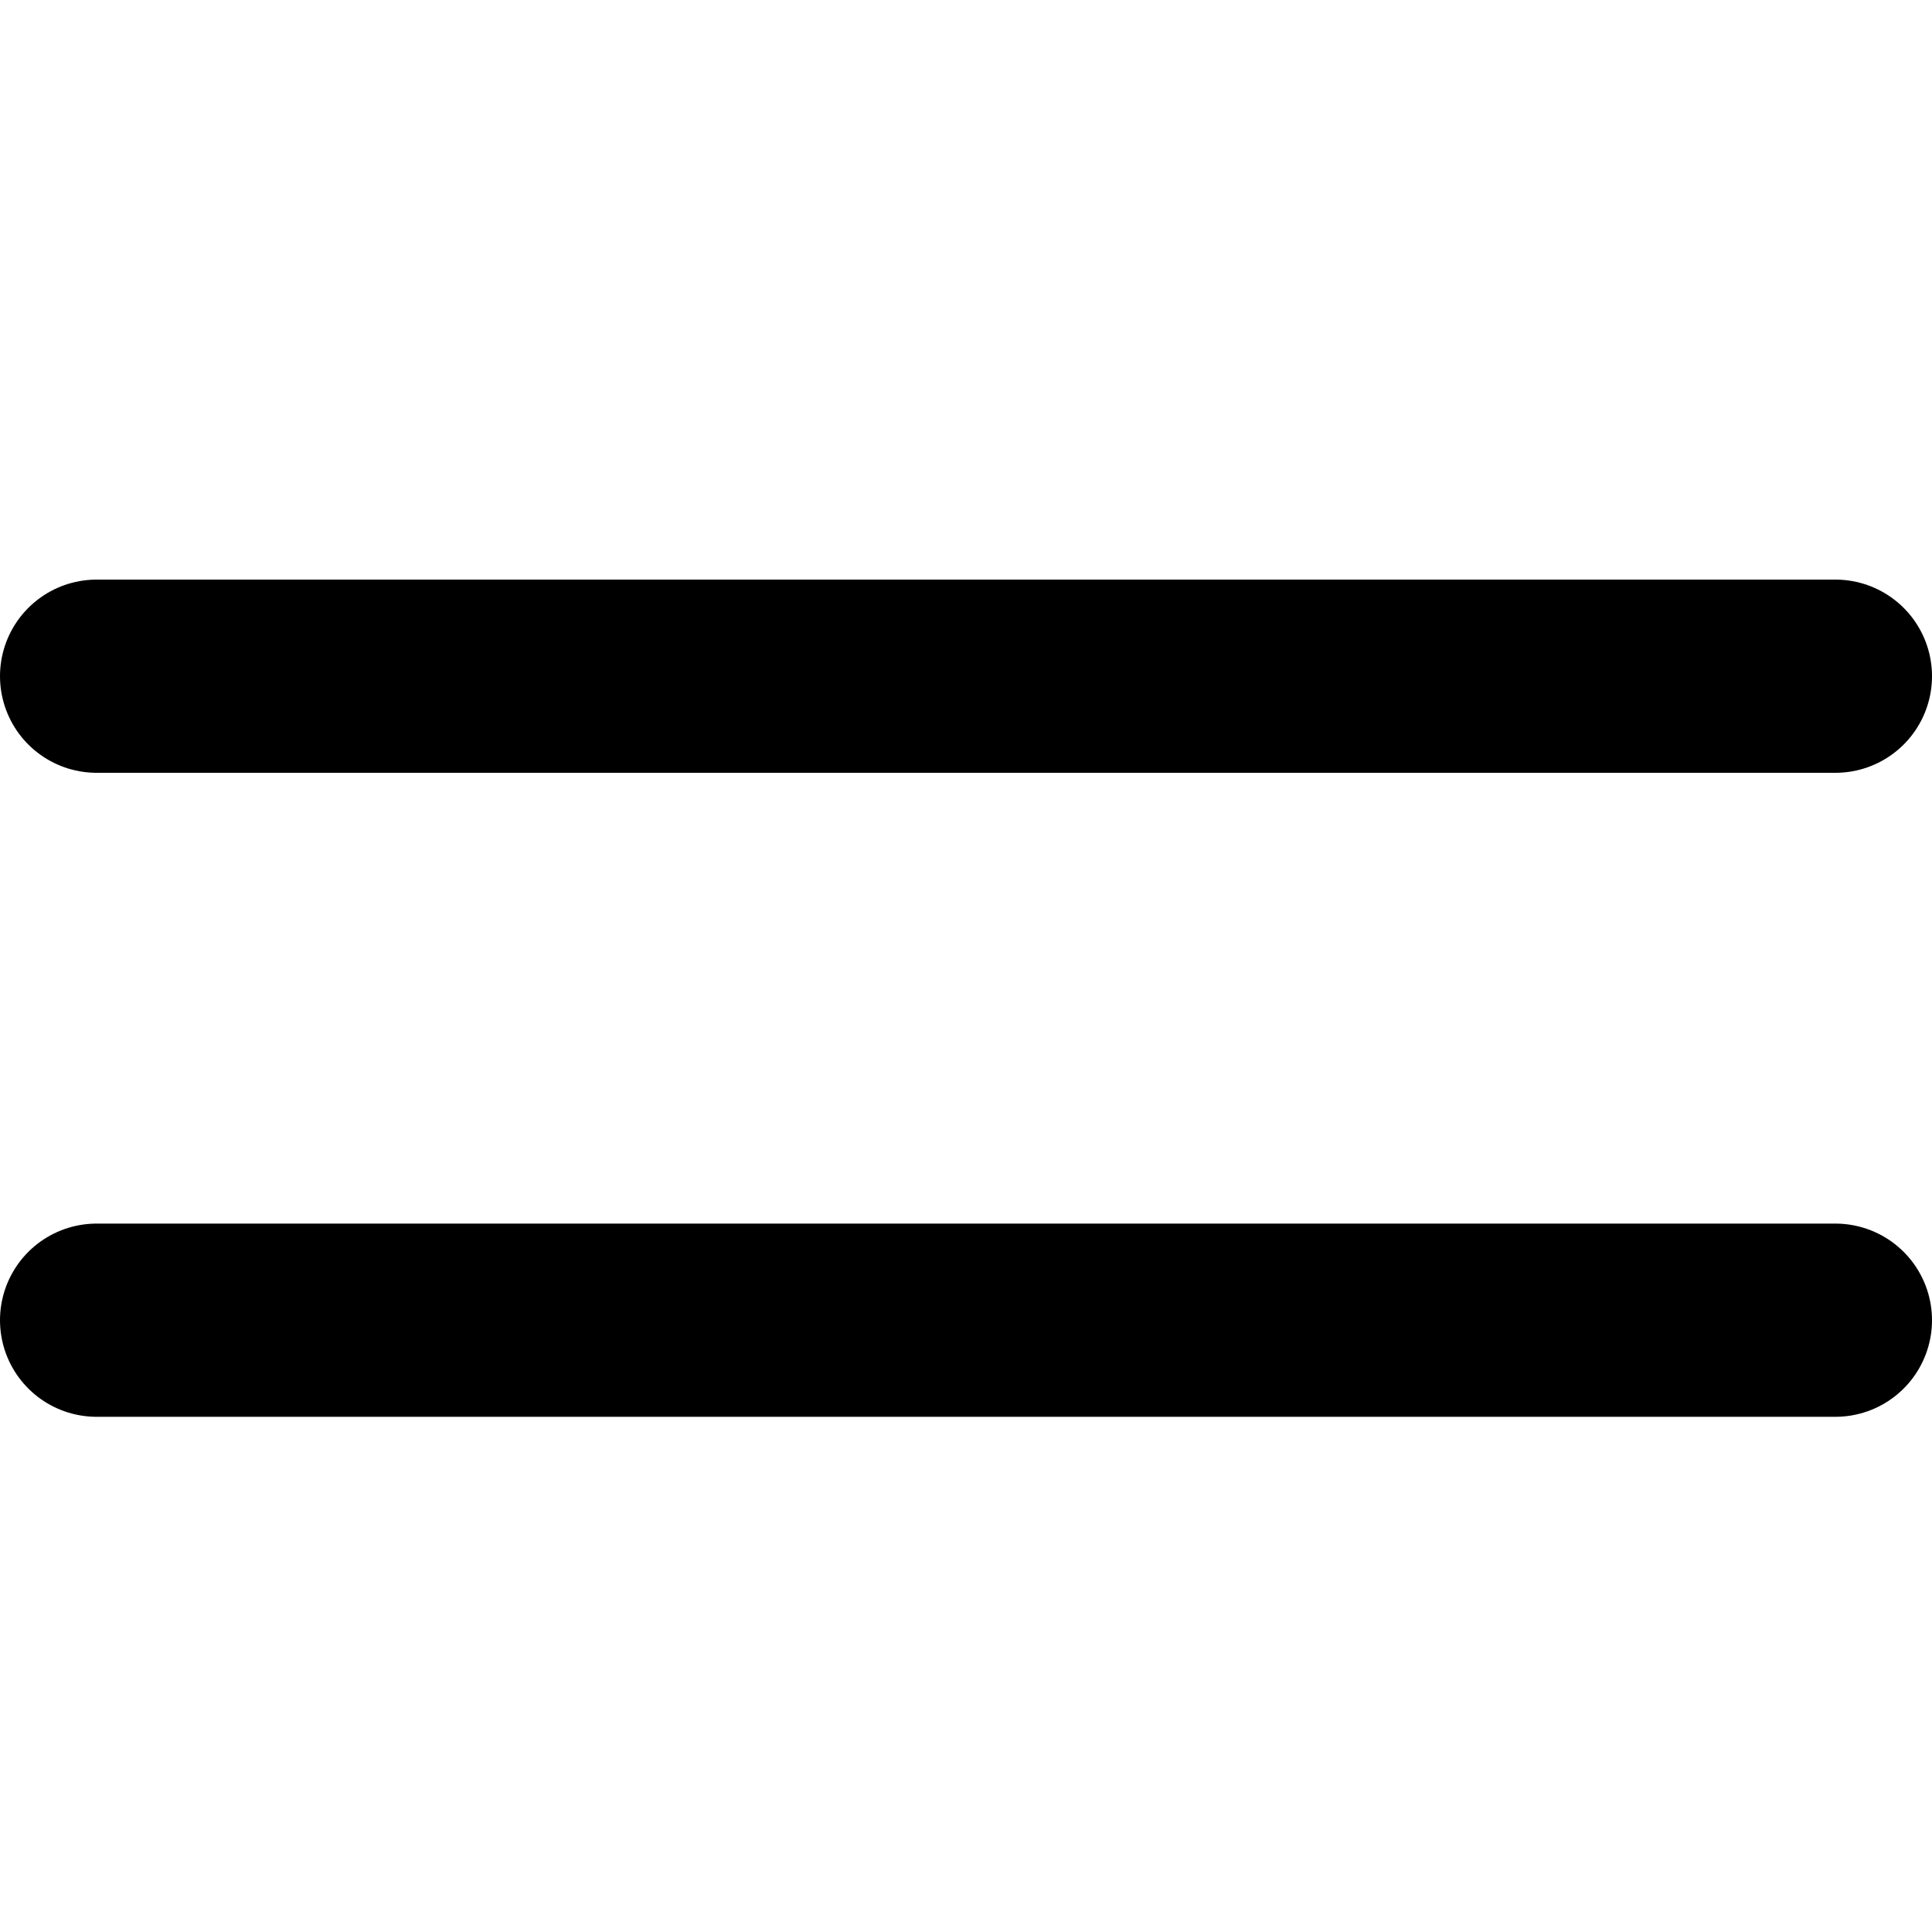
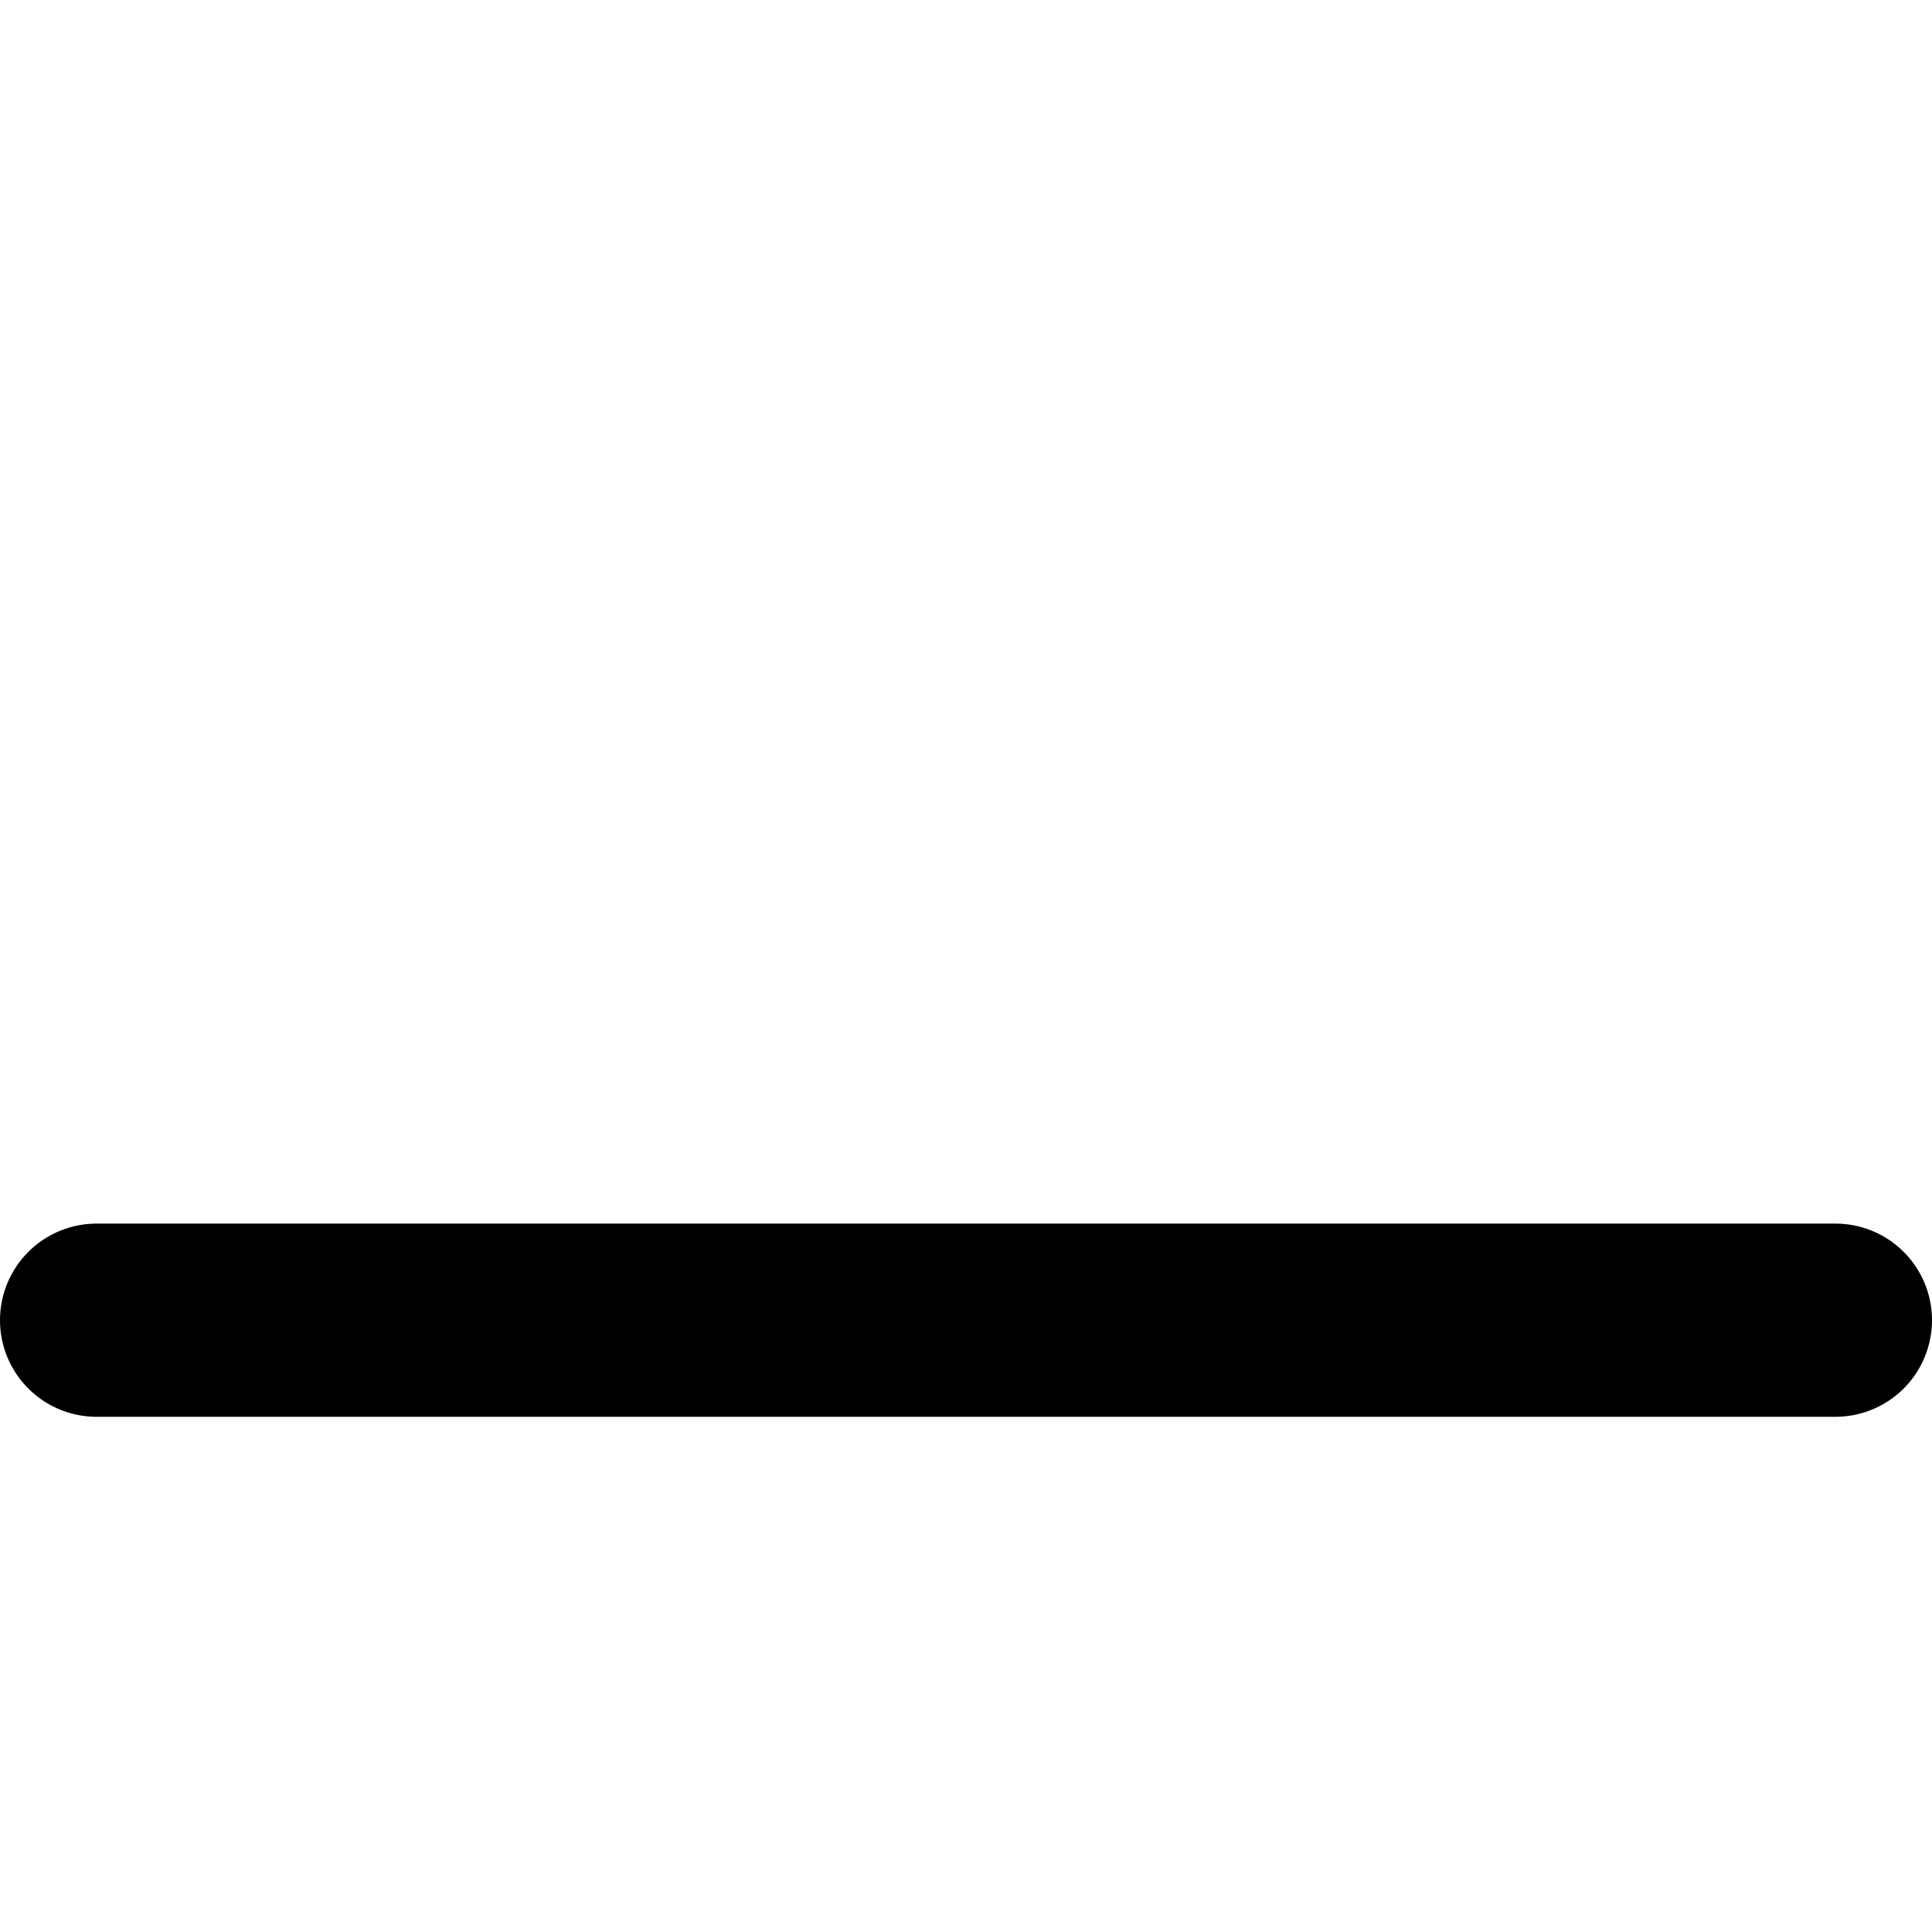
<svg xmlns="http://www.w3.org/2000/svg" width="1em" height="1em" viewBox="0 0 15 7" fill="none">
  <defs>
    <style>
    .line-top, .line-bottom{
        transition:all 0.1s ease-in-out;
    }
    .open-menu .line-top{
        transform: rotate(45deg) translate(2%,-53%);
    }
    .open-menu .line-bottom{
        transform: rotate(-45deg) translate(-35%,23%);
    }
</style>
  </defs>
-   <line x1="0.75" y1="1.25" x2="14.25" y2="1.25" stroke="currentColor" stroke-width="1.5" stroke-linecap="round" class="line-top" />
  <line x1="0.75" y1="6.25" x2="14.25" y2="6.25" stroke="currentColor" stroke-width="1.5" stroke-linecap="round" class="line-bottom" />
</svg>